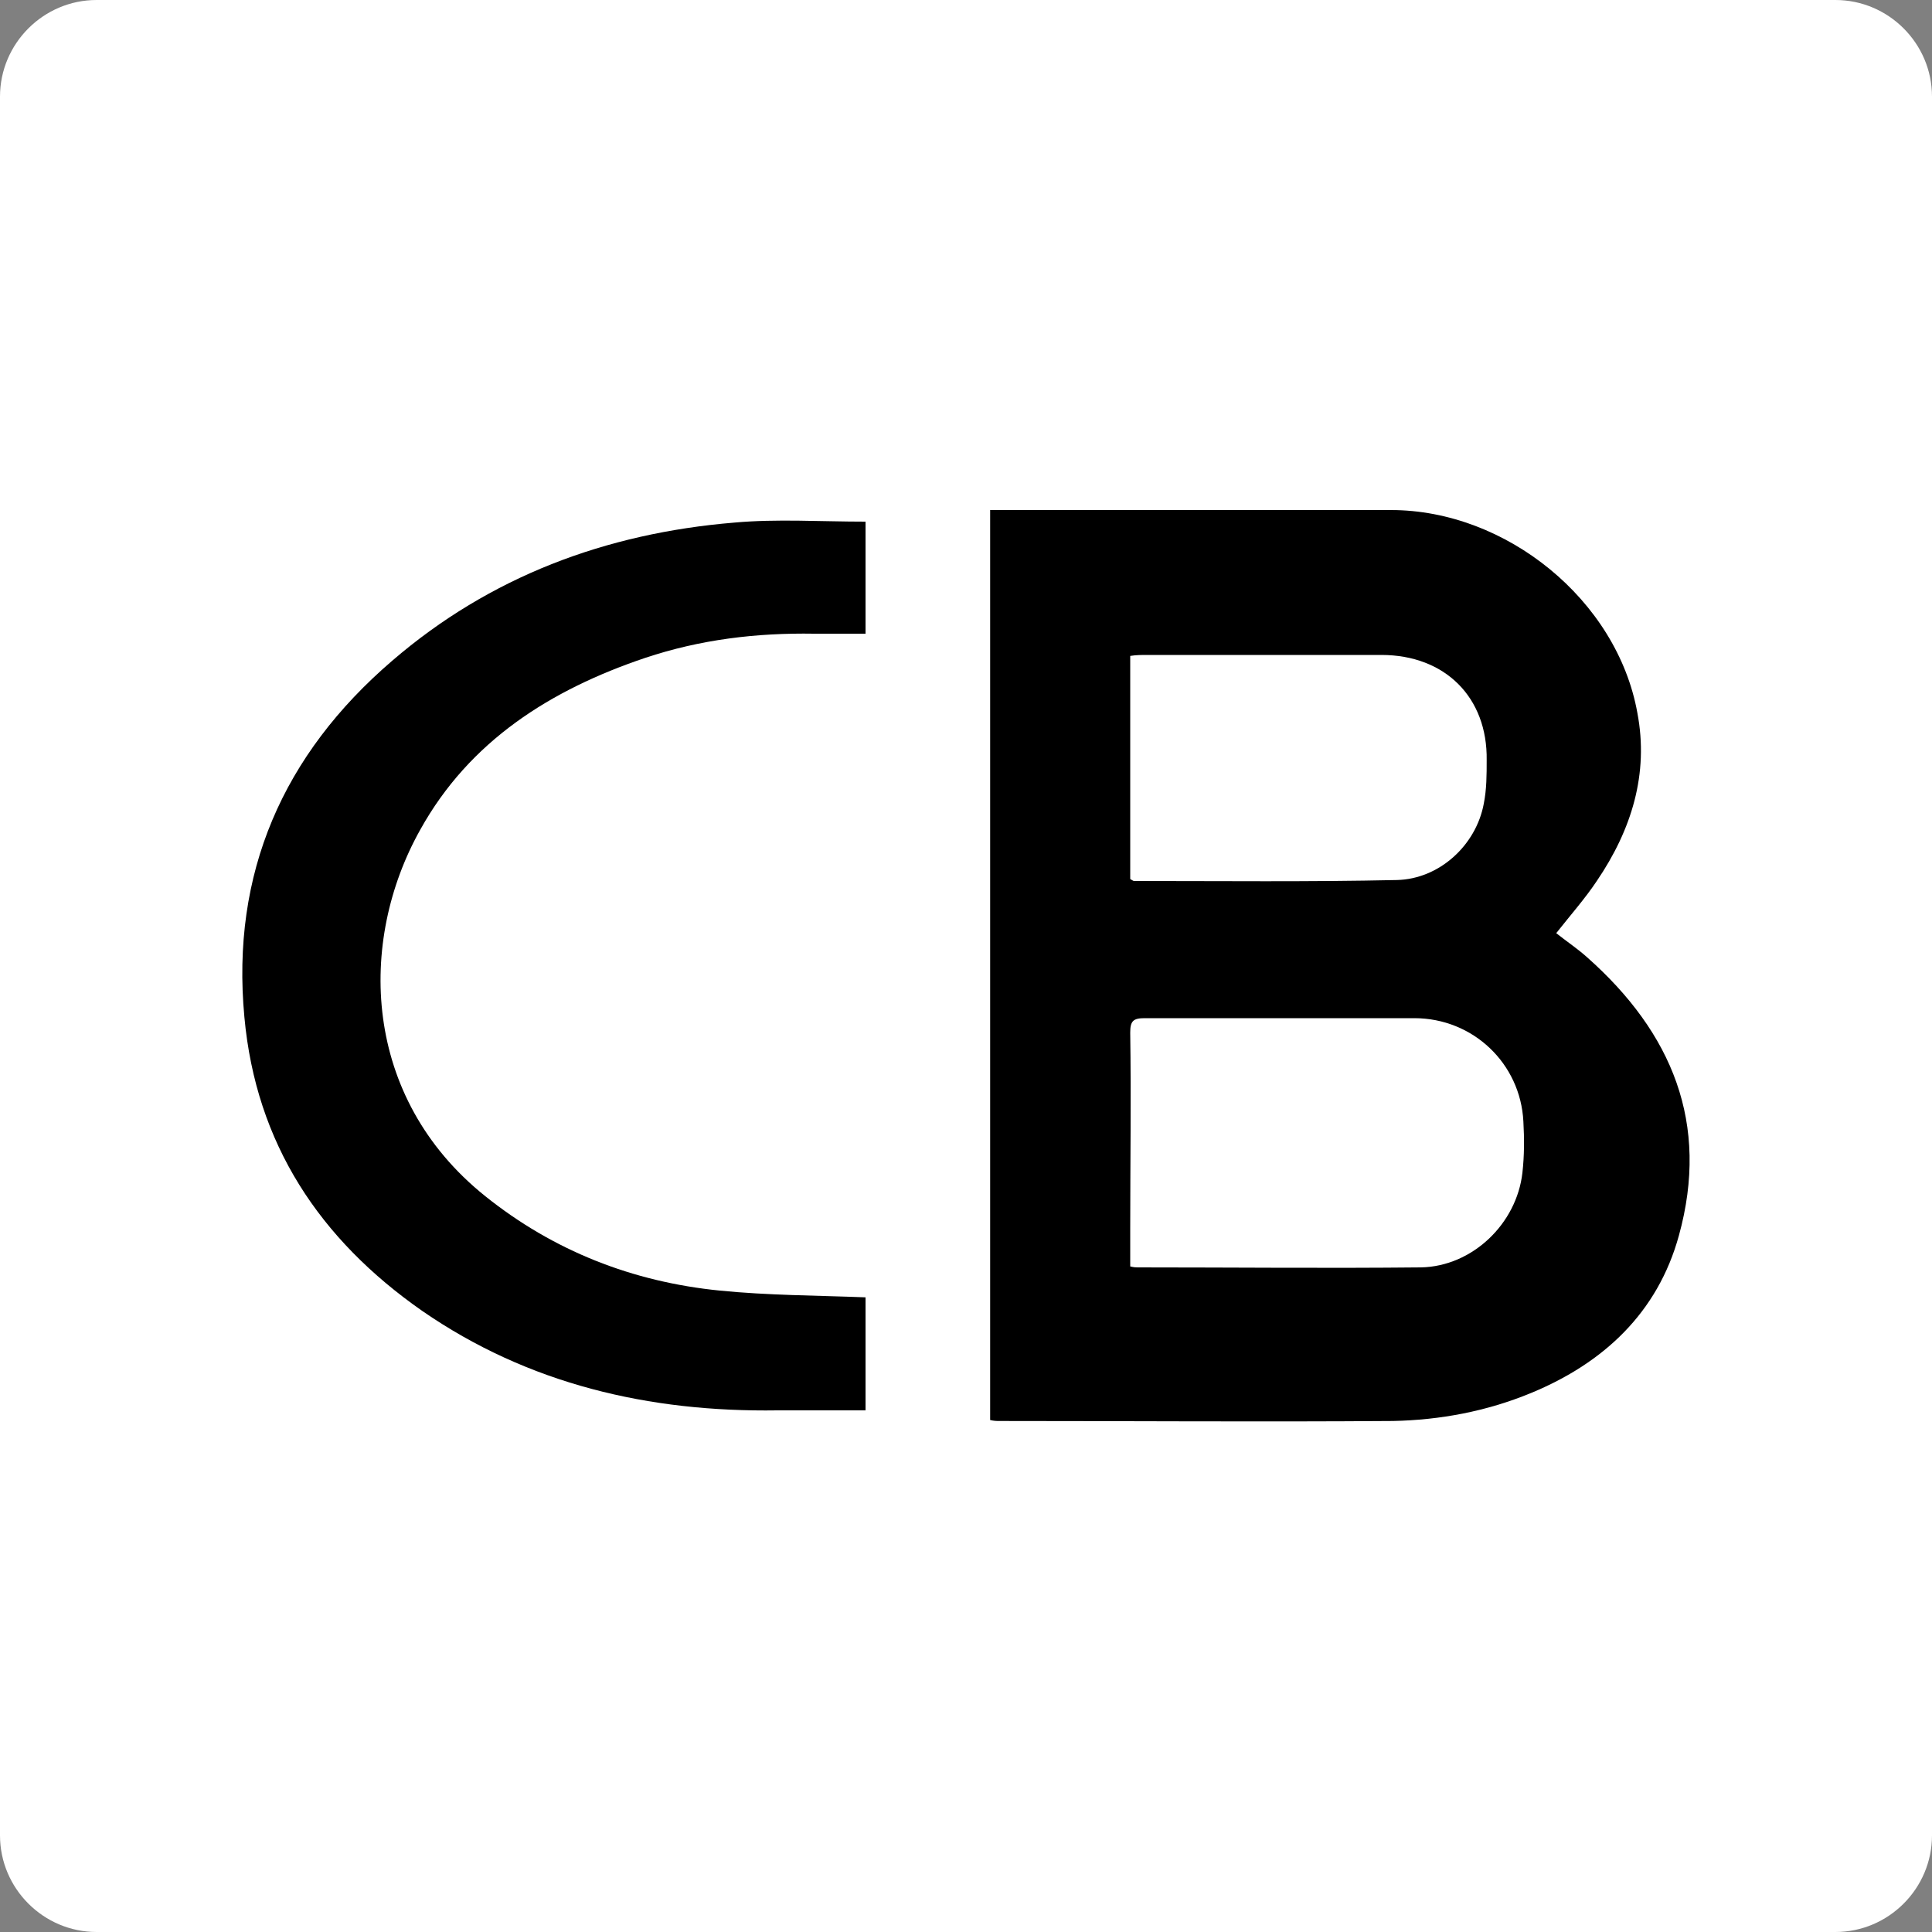
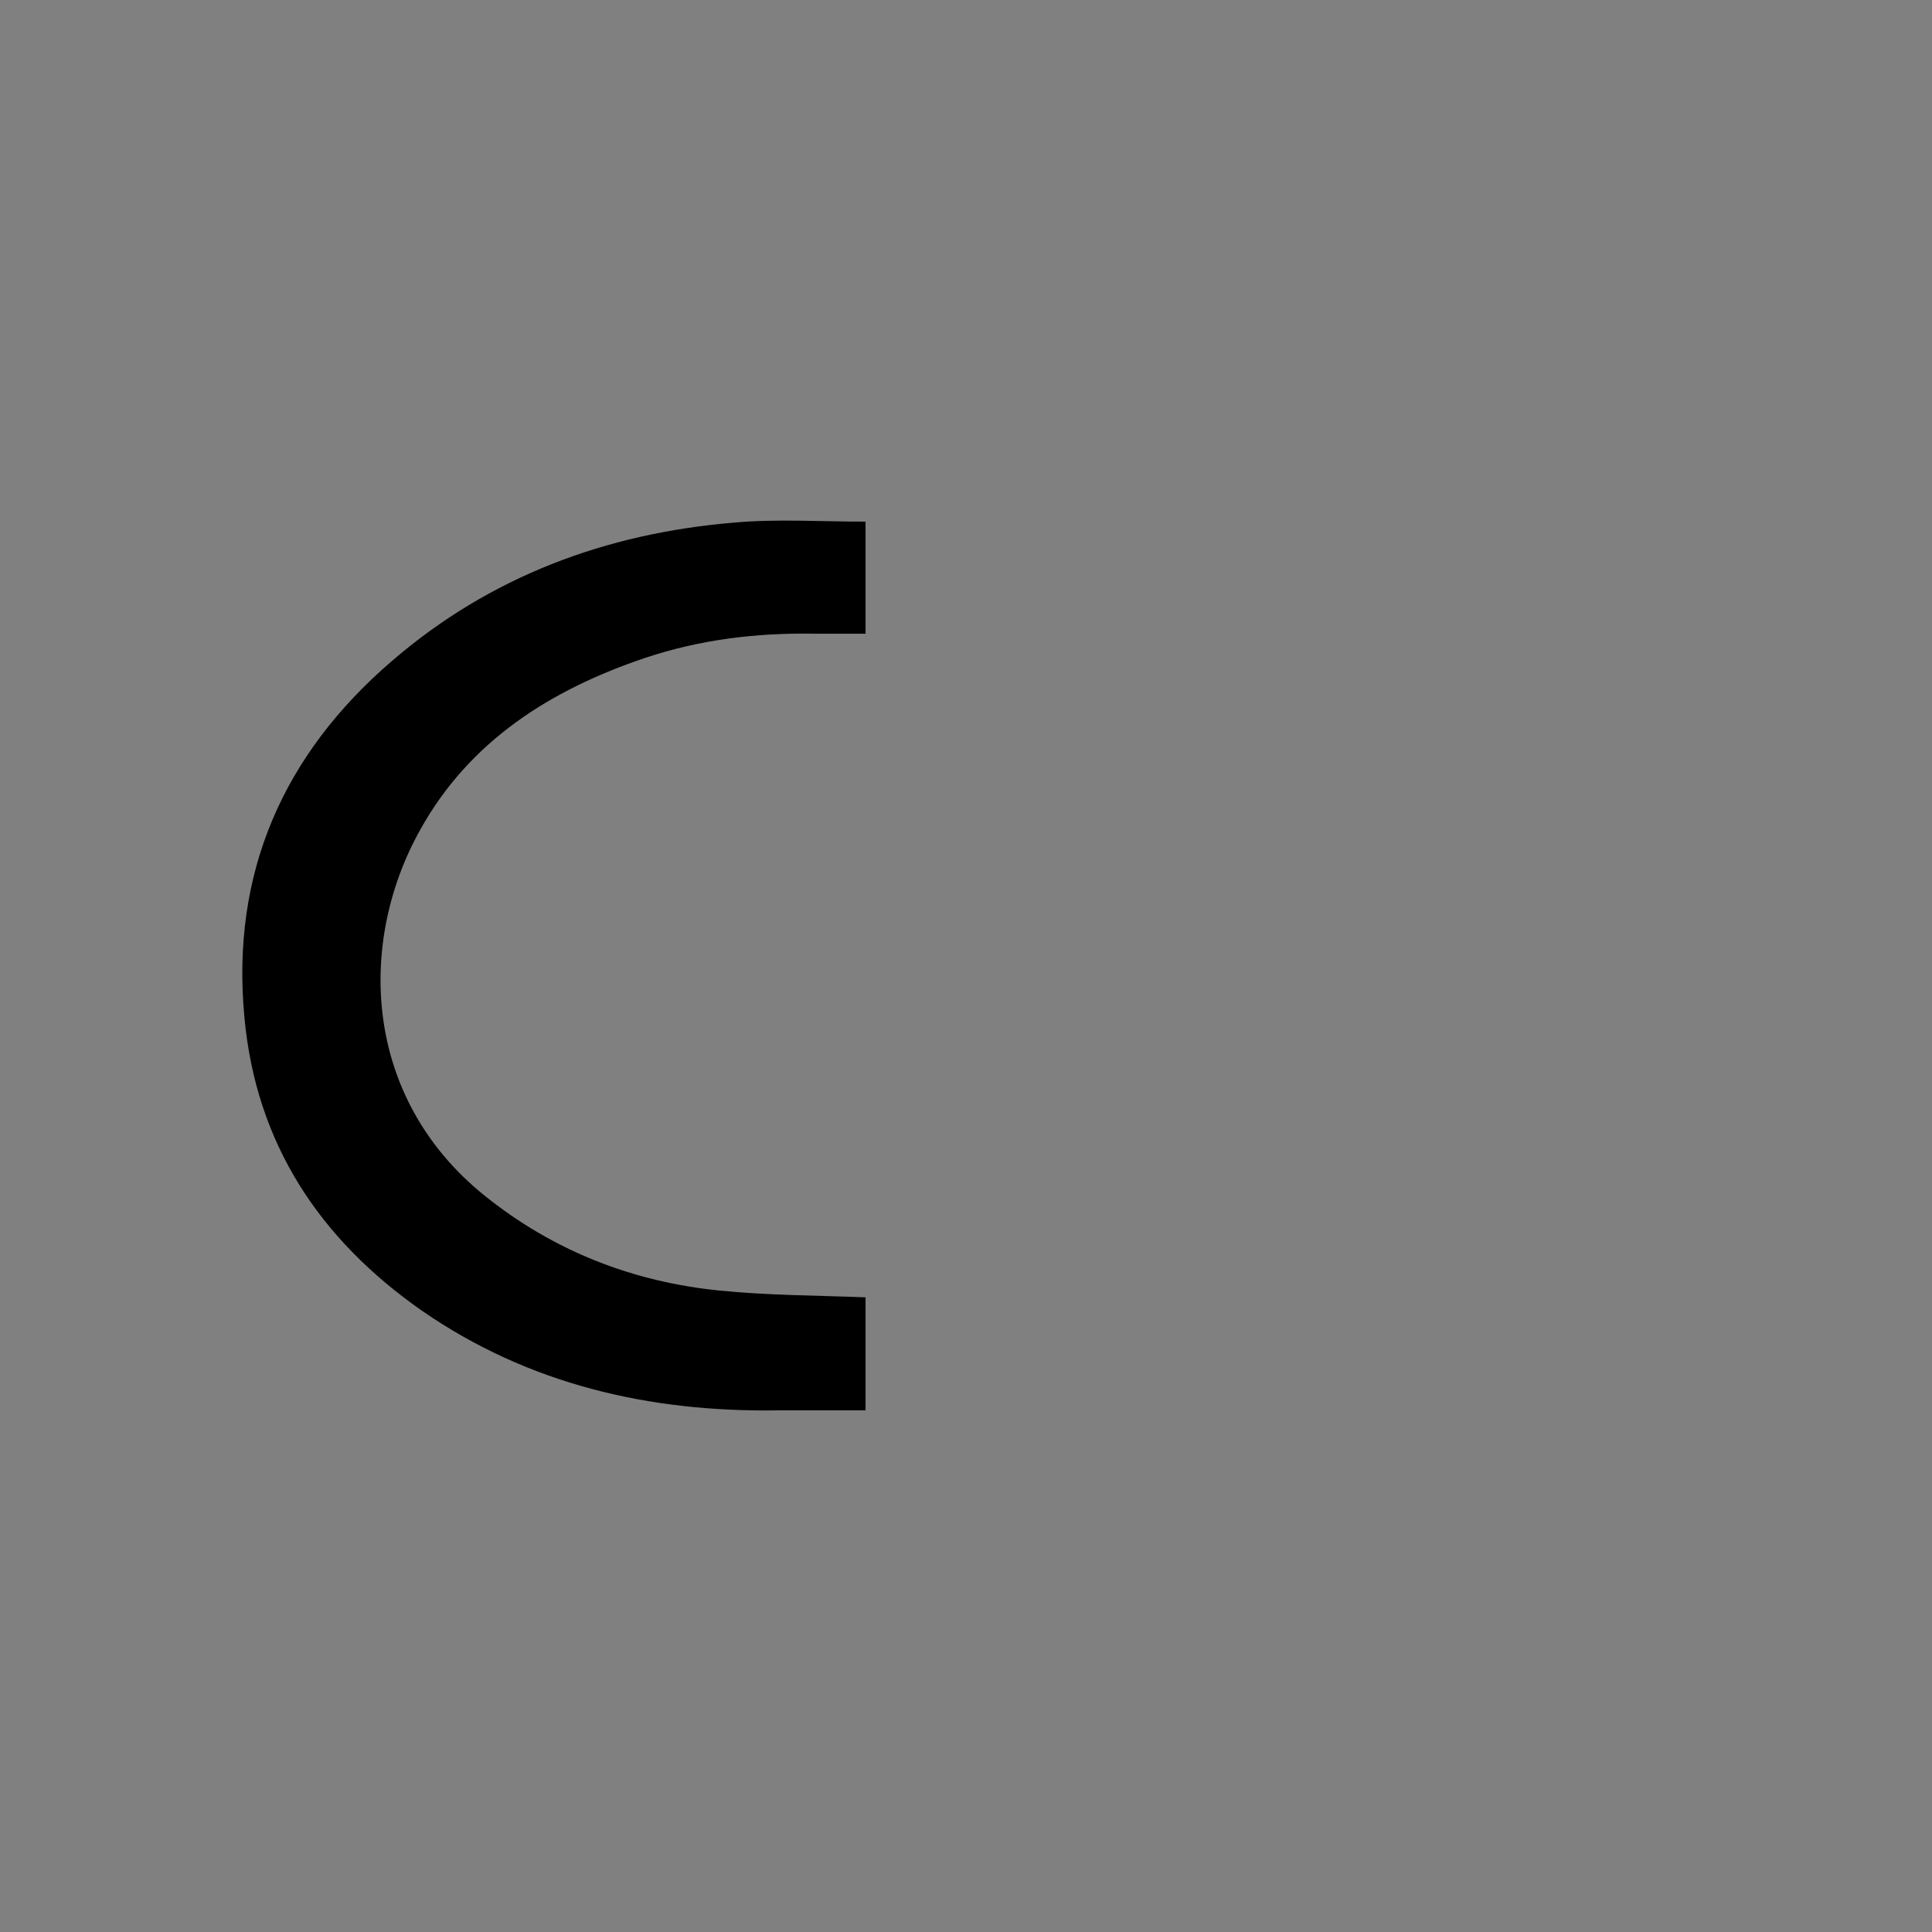
<svg xmlns="http://www.w3.org/2000/svg" id="Trademark" x="0px" y="0px" width="200px" height="200px" viewBox="0 0 200 200" style="enable-background:new 0 0 200 200;" xml:space="preserve">
  <rect x="0" y="0" width="200" height="200" fill="#808080" stroke="none" />
  <style type="text/css">	.st0{fill:#FFFFFF;}</style>
-   <path class="st0" d="M190,200H10c-5.5,0-10-4.5-10-10V10C0,4.5,4.5,0,10,0H190c5.5,0,10,4.5,10,10V190C200,195.5,195.5,200,190,200z " />
  <g>
-     <path d="M102.5,52.8c0.6,0,1.1,0,1.6,0c13.3,0,26.6,0,39.9,0c11.9,0,23.4,9.3,25.5,21c1.2,6.3-0.6,12.1-4.2,17.4  c-1.2,1.8-2.7,3.5-4.2,5.4c1,0.8,2.2,1.6,3.2,2.5c8.8,7.8,12.7,17.2,9.5,28.8c-2.2,8-7.8,13.2-15.3,16.3c-4.6,1.9-9.4,2.8-14.3,2.9  c-13.6,0.1-27.1,0-40.7,0c-0.3,0-0.6,0-1-0.1C102.5,115.7,102.5,84.4,102.5,52.8z M117,131.1c0.4,0.1,0.6,0.1,0.8,0.1  c9.8,0,19.5,0.1,29.3,0c5.3-0.1,9.9-4.5,10.5-9.8c0.2-1.8,0.2-3.5,0.1-5.3c-0.3-6-5.2-10.7-11.3-10.7c-9.3,0-18.6,0-27.9,0  c-1.2,0-1.5,0.3-1.5,1.5c0.1,6.8,0,13.6,0,20.3C117,128.5,117,129.7,117,131.1z M117,91c0.2,0.1,0.3,0.2,0.4,0.2  c9.1,0,18.1,0.1,27.2-0.1c4.4-0.1,8.2-3.6,9-7.9c0.3-1.5,0.3-3,0.3-4.5c0.1-6.5-4.3-10.9-10.9-10.9c-8.1,0-16.2,0-24.3,0  c-0.5,0-1.1,0-1.7,0.1C117,75.6,117,83.2,117,91z" />
    <path d="M89.6,54c0,3.7,0,7.5,0,11.6c-1.8,0-3.5,0-5.3,0c-6-0.1-11.8,0.6-17.5,2.5c-9.8,3.3-18.2,8.6-23.3,17.8  c-6.5,11.6-6,27.7,6.7,37.9c7.1,5.7,15.3,8.9,24.3,9.8c5,0.5,10,0.5,15.1,0.7c0,3.8,0,7.6,0,11.7c-3,0-6,0-9.1,0  c-13.3,0.2-25.8-2.7-36.8-10.3c-10.6-7.4-17.2-17.3-18.4-30.4c-1.4-14.9,4-27.2,15.3-36.9C50.7,59.7,62.7,55.2,76,54.1  C80.4,53.7,84.9,54,89.6,54z" />
  </g>
</svg>